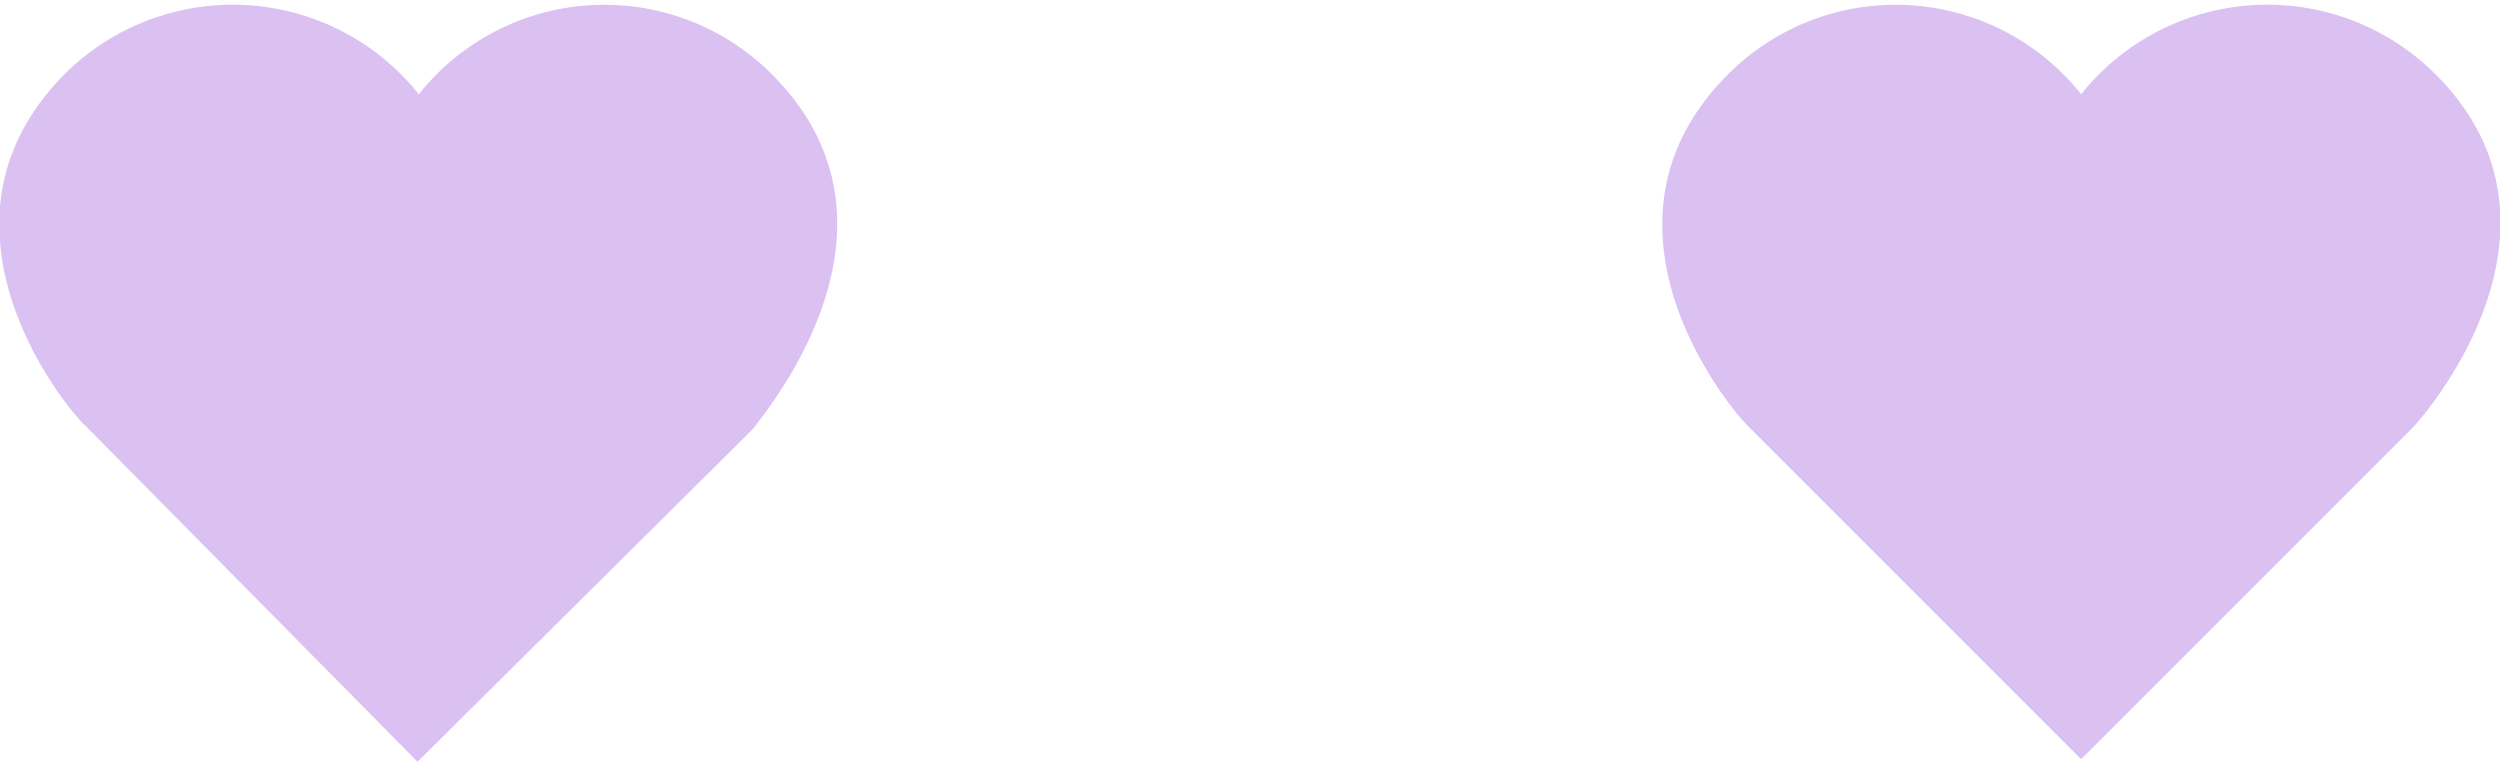
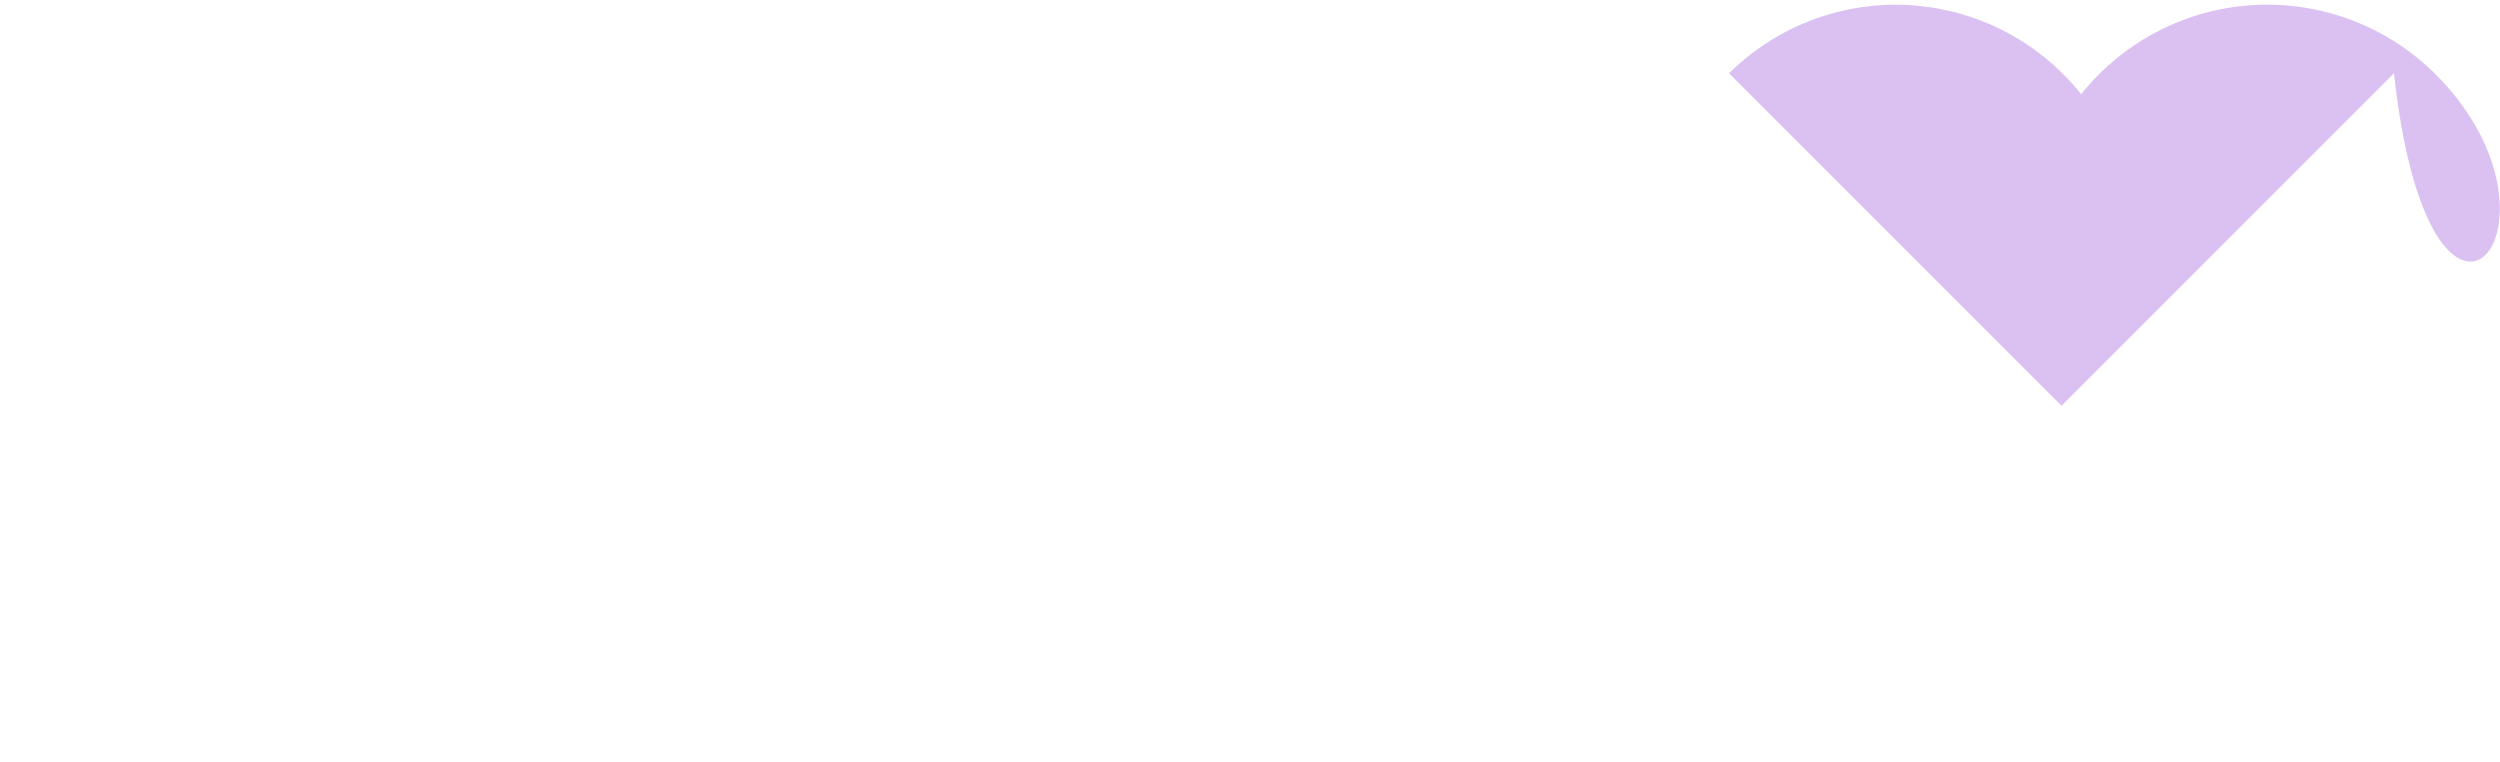
<svg xmlns="http://www.w3.org/2000/svg" viewBox="0 0 19.1 5.82">
  <defs>
    <style>.cls-1{fill:#dac1f2;}</style>
  </defs>
  <g id="レイヤー_2" data-name="レイヤー 2">
    <g id="_2" data-name="2">
-       <path class="cls-1" d="M5.89.56A1.81,1.81,0,0,0,3.2.72,1.82,1.82,0,0,0,.5.56c-1.15,1.15,0,2.56.16,2.7l0,0L3.19,5.82h0L5.75,3.28v0C5.87,3.12,7.05,1.71,5.89.56Z" />
-       <path class="cls-1" d="M18.6.56a1.82,1.82,0,0,0-2.7.16A1.81,1.81,0,0,0,13.21.56c-1.16,1.15,0,2.56.15,2.7v0l2.54,2.54h0l2.54-2.54v0C18.57,3.12,19.76,1.71,18.6.56Z" />
+       <path class="cls-1" d="M18.6.56a1.82,1.82,0,0,0-2.7.16A1.81,1.81,0,0,0,13.21.56v0l2.54,2.54h0l2.54-2.54v0C18.57,3.12,19.76,1.71,18.6.56Z" />
    </g>
  </g>
</svg>